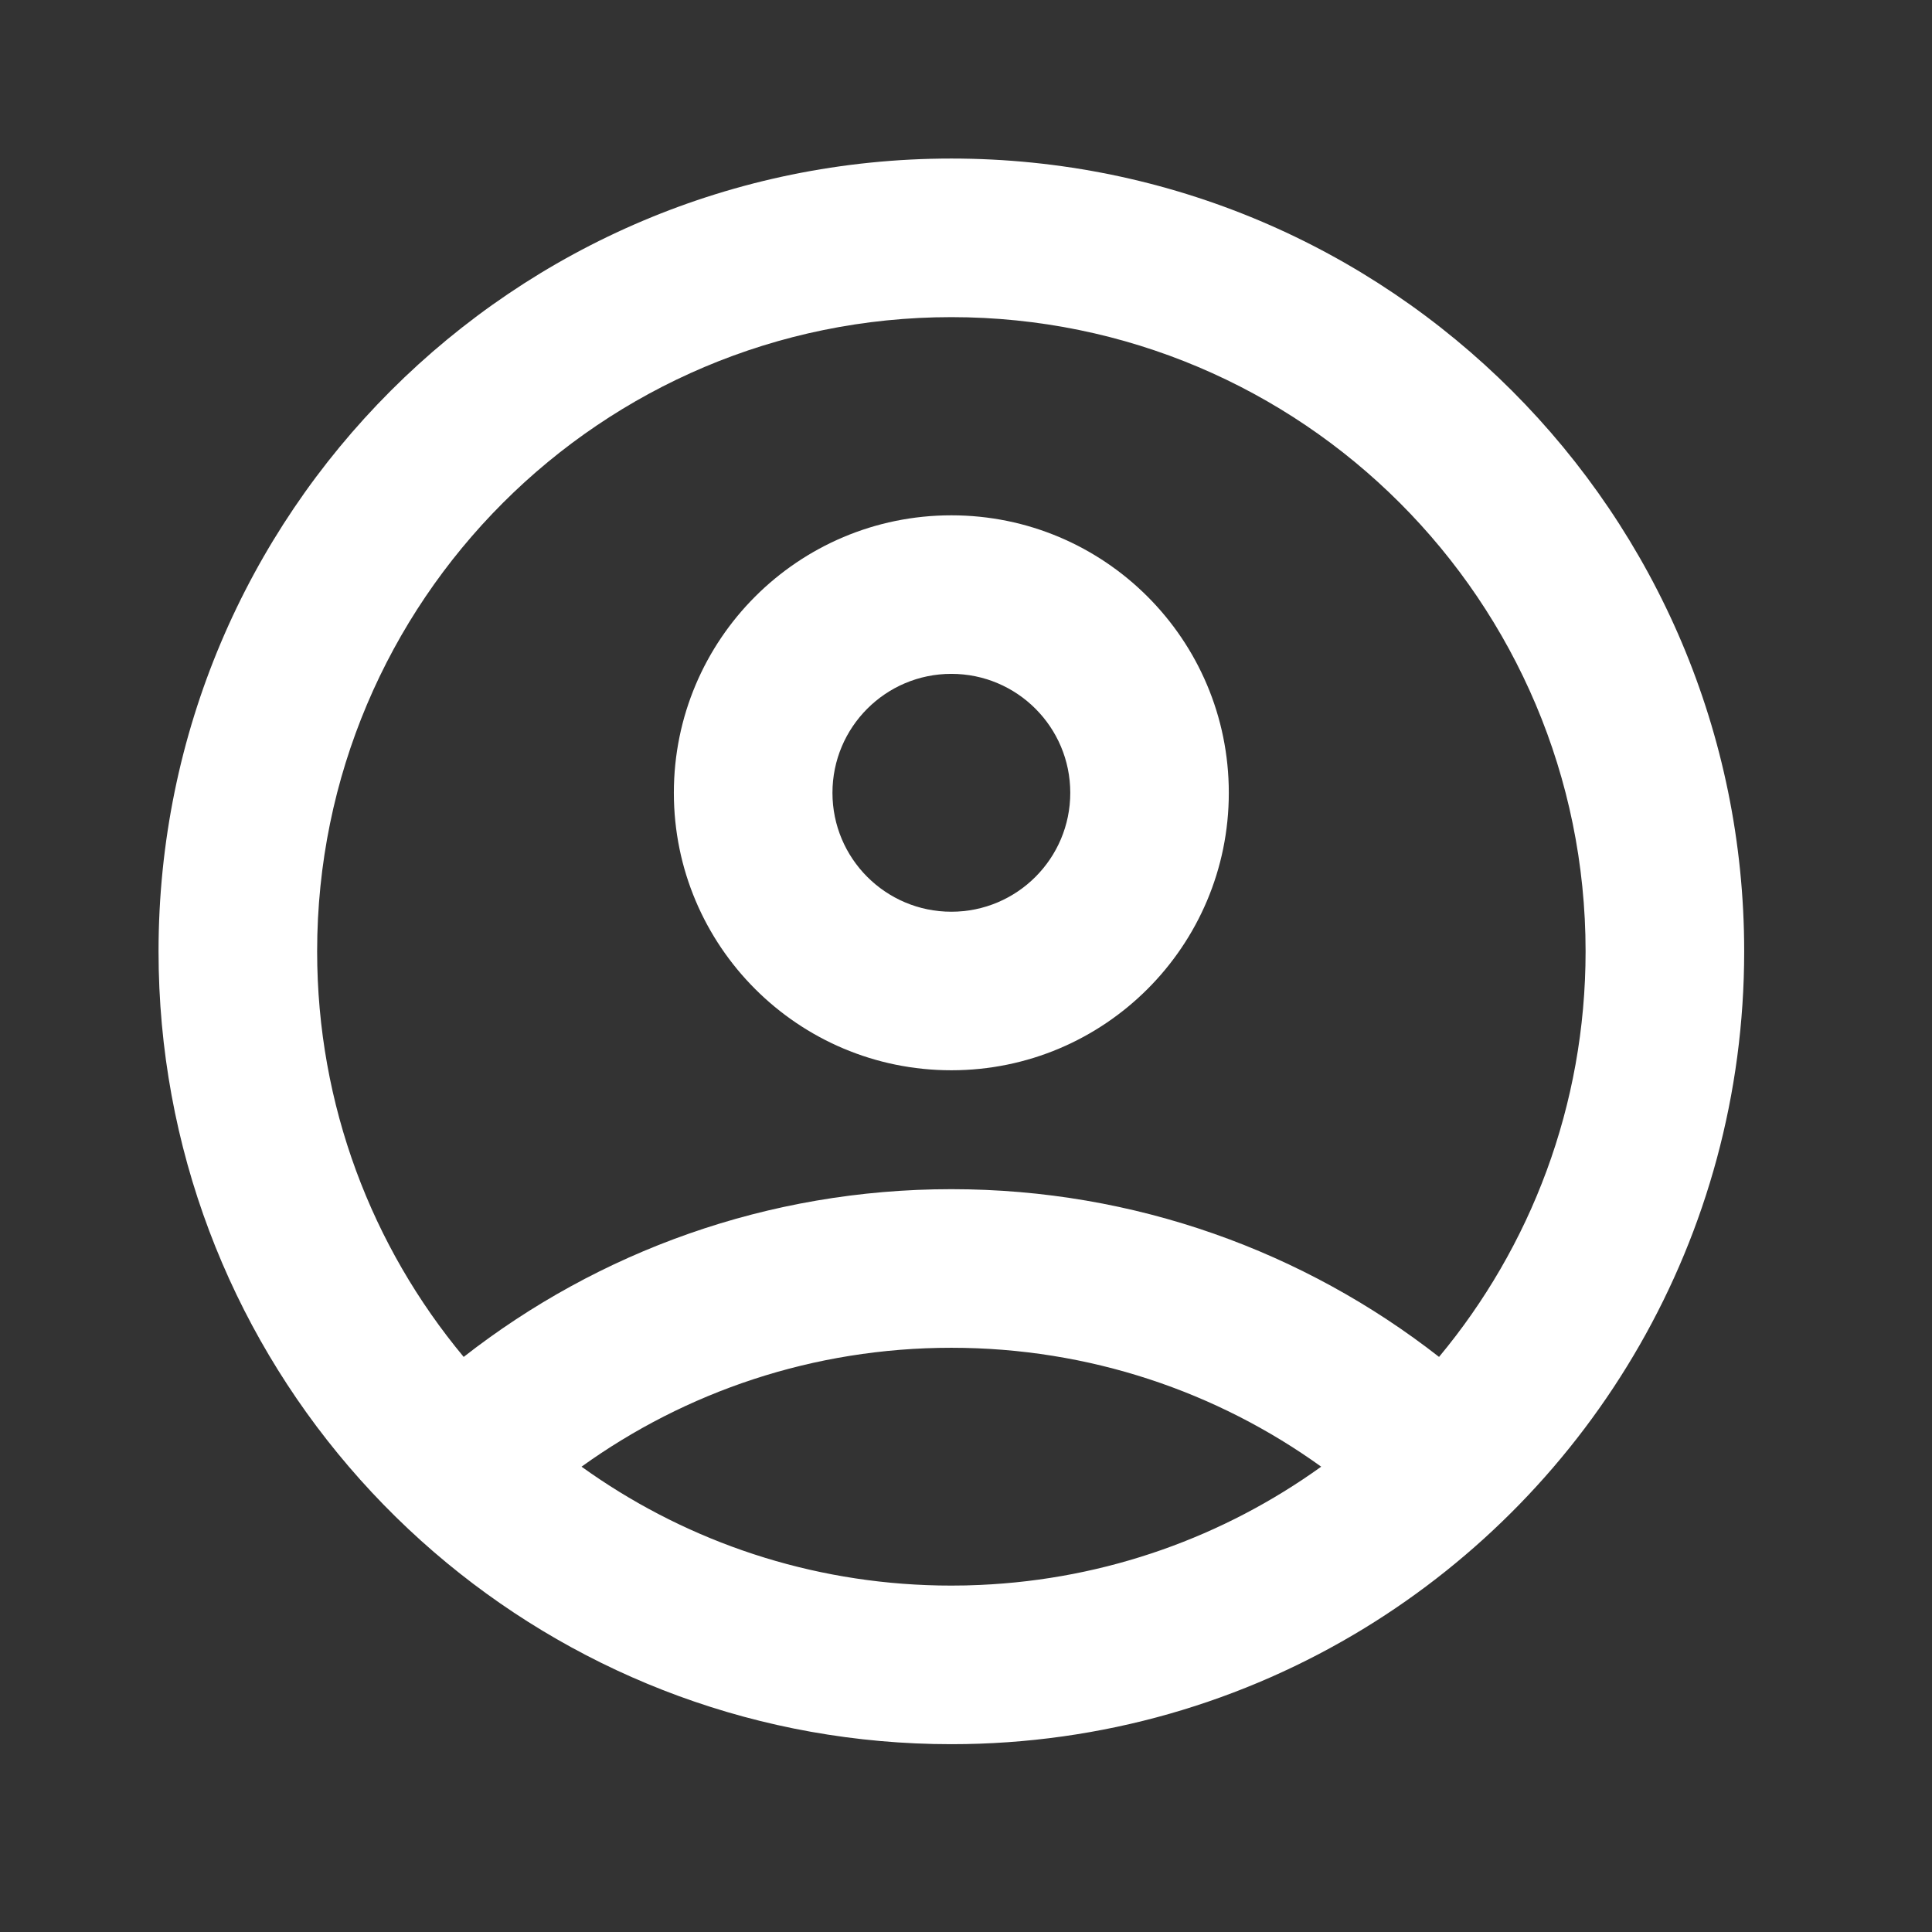
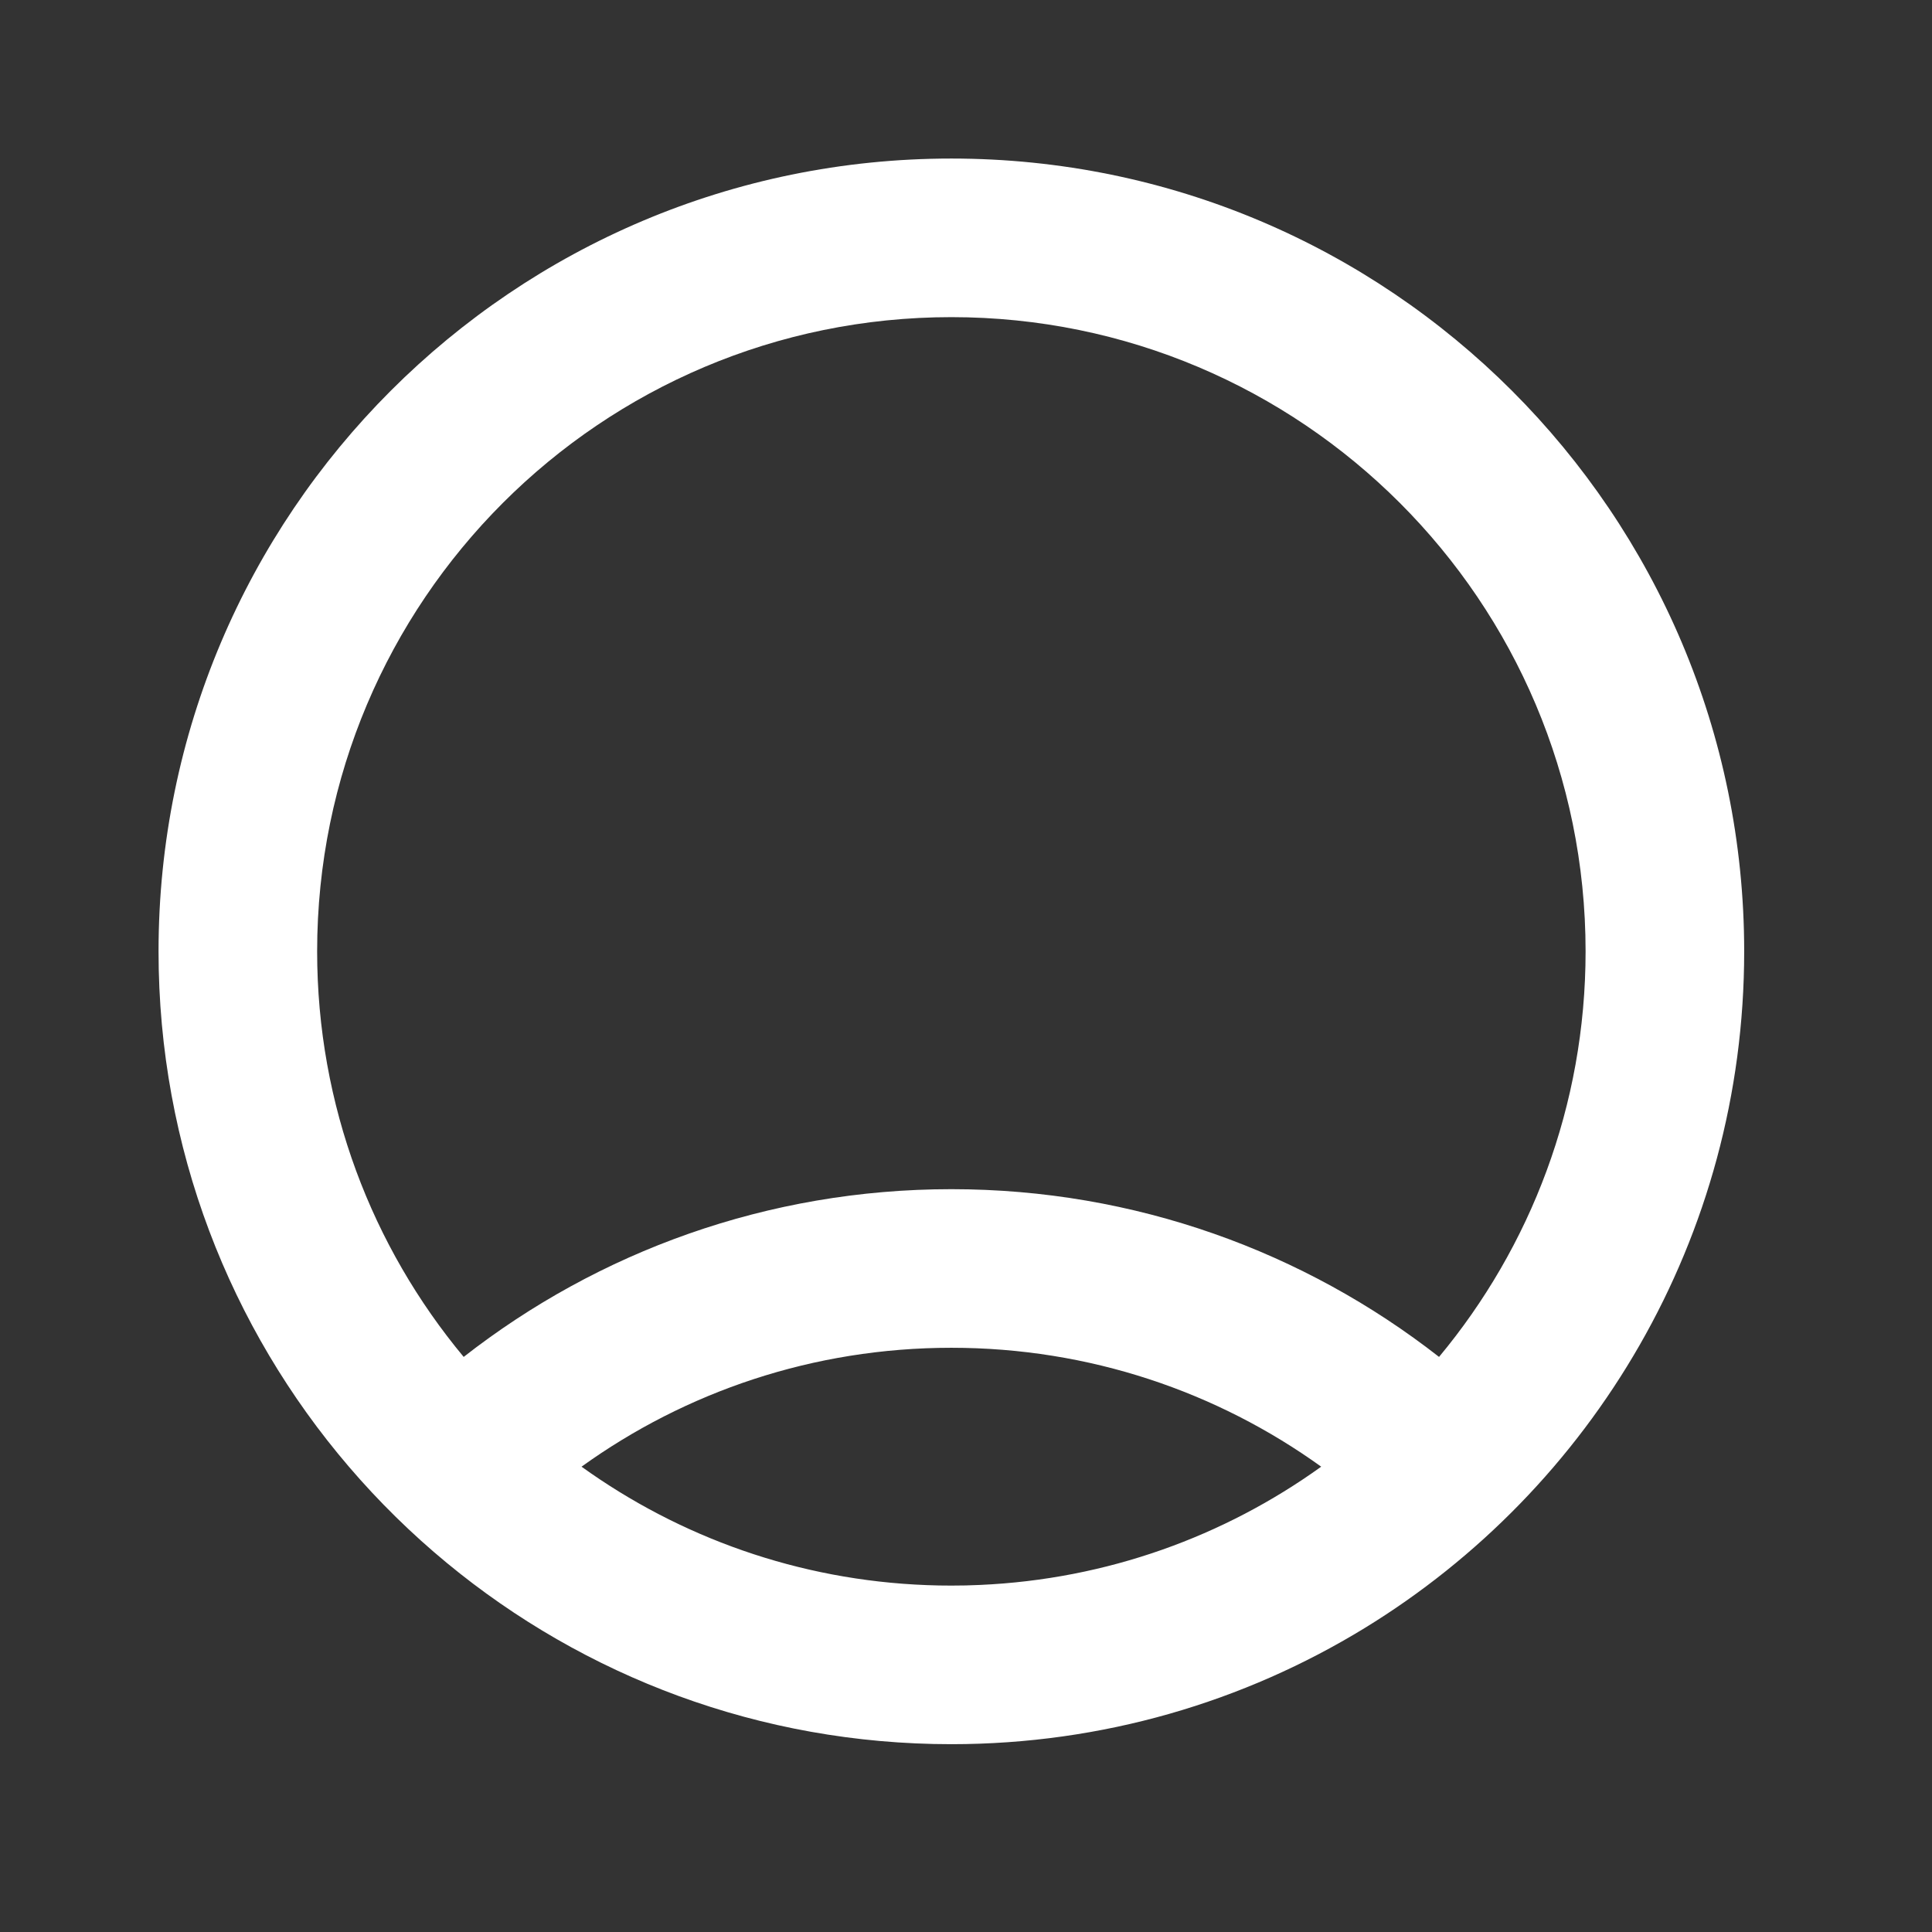
<svg xmlns="http://www.w3.org/2000/svg" width="33" height="33" viewBox="0 0 33 33" fill="none">
  <rect x="0" y="0" width="33" height="33" fill="#333333" stroke="none" />
-   <path fill-rule="evenodd" clip-rule="evenodd" d="M16.25 18.281C18.867 18.281 20.989 16.159 20.989 13.542C20.989 10.924 18.867 8.802 16.25 8.802C13.632 8.802 11.51 10.924 11.51 13.542C11.51 16.159 13.632 18.281 16.25 18.281ZM16.25 15.573C17.372 15.573 18.281 14.663 18.281 13.542C18.281 12.42 17.372 11.51 16.25 11.51C15.128 11.51 14.219 12.42 14.219 13.542C14.219 14.663 15.128 15.573 16.25 15.573Z" fill="white" />
  <path fill-rule="evenodd" clip-rule="evenodd" d="M23.307 27.81C27.196 25.43 29.792 21.143 29.792 16.25C29.792 8.771 23.729 2.708 16.25 2.708C8.771 2.708 2.708 8.771 2.708 16.25C2.708 19.61 3.932 22.685 5.959 25.052C6.469 25.648 7.031 26.2 7.636 26.699C9.977 28.631 12.978 29.792 16.25 29.792C18.835 29.792 21.252 29.067 23.307 27.81ZM24.58 23.177C26.143 21.299 27.083 18.884 27.083 16.25C27.083 10.267 22.233 5.417 16.25 5.417C10.267 5.417 5.417 10.267 5.417 16.25C5.417 18.884 6.357 21.299 7.92 23.177C10.217 21.382 13.109 20.312 16.25 20.312C19.391 20.312 22.282 21.382 24.58 23.177ZM22.567 25.052C20.788 23.772 18.607 23.021 16.25 23.021C13.892 23.021 11.712 23.772 9.933 25.052C11.605 26.254 13.634 26.992 15.831 27.075C15.97 27.081 16.11 27.083 16.25 27.083C16.413 27.083 16.576 27.08 16.738 27.072C18.908 26.976 20.912 26.242 22.567 25.052Z" fill="white" />
</svg>